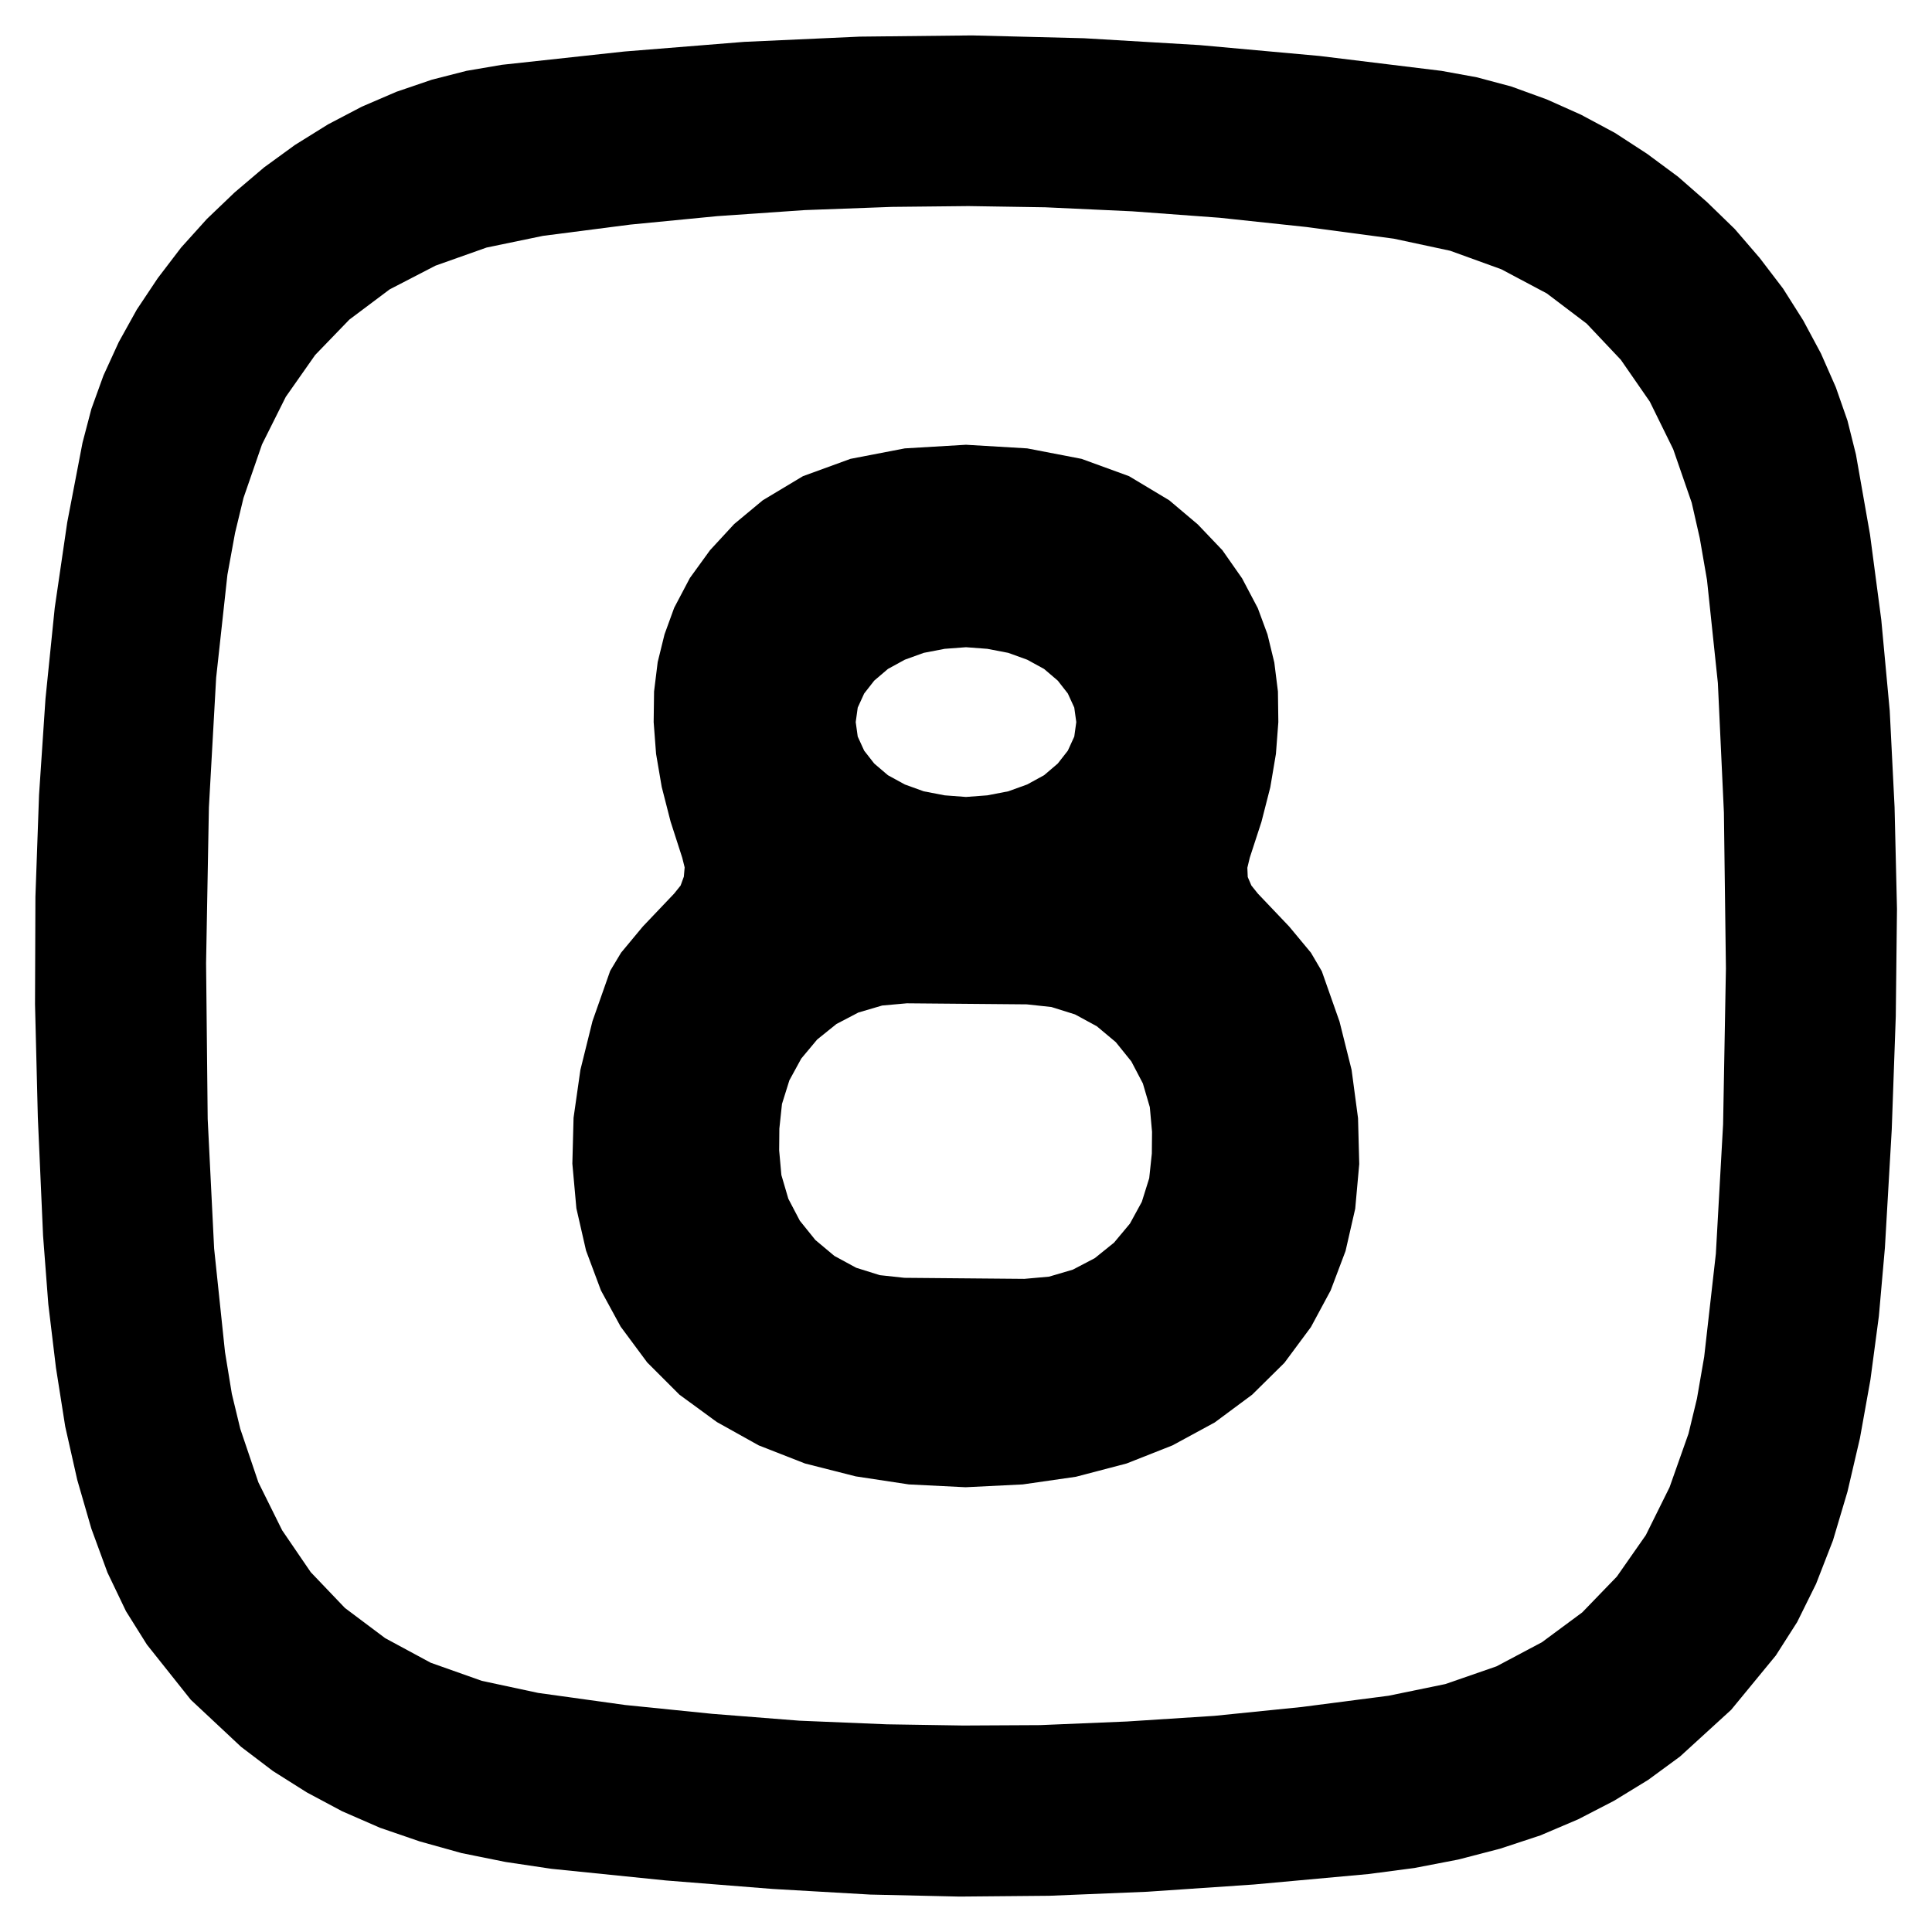
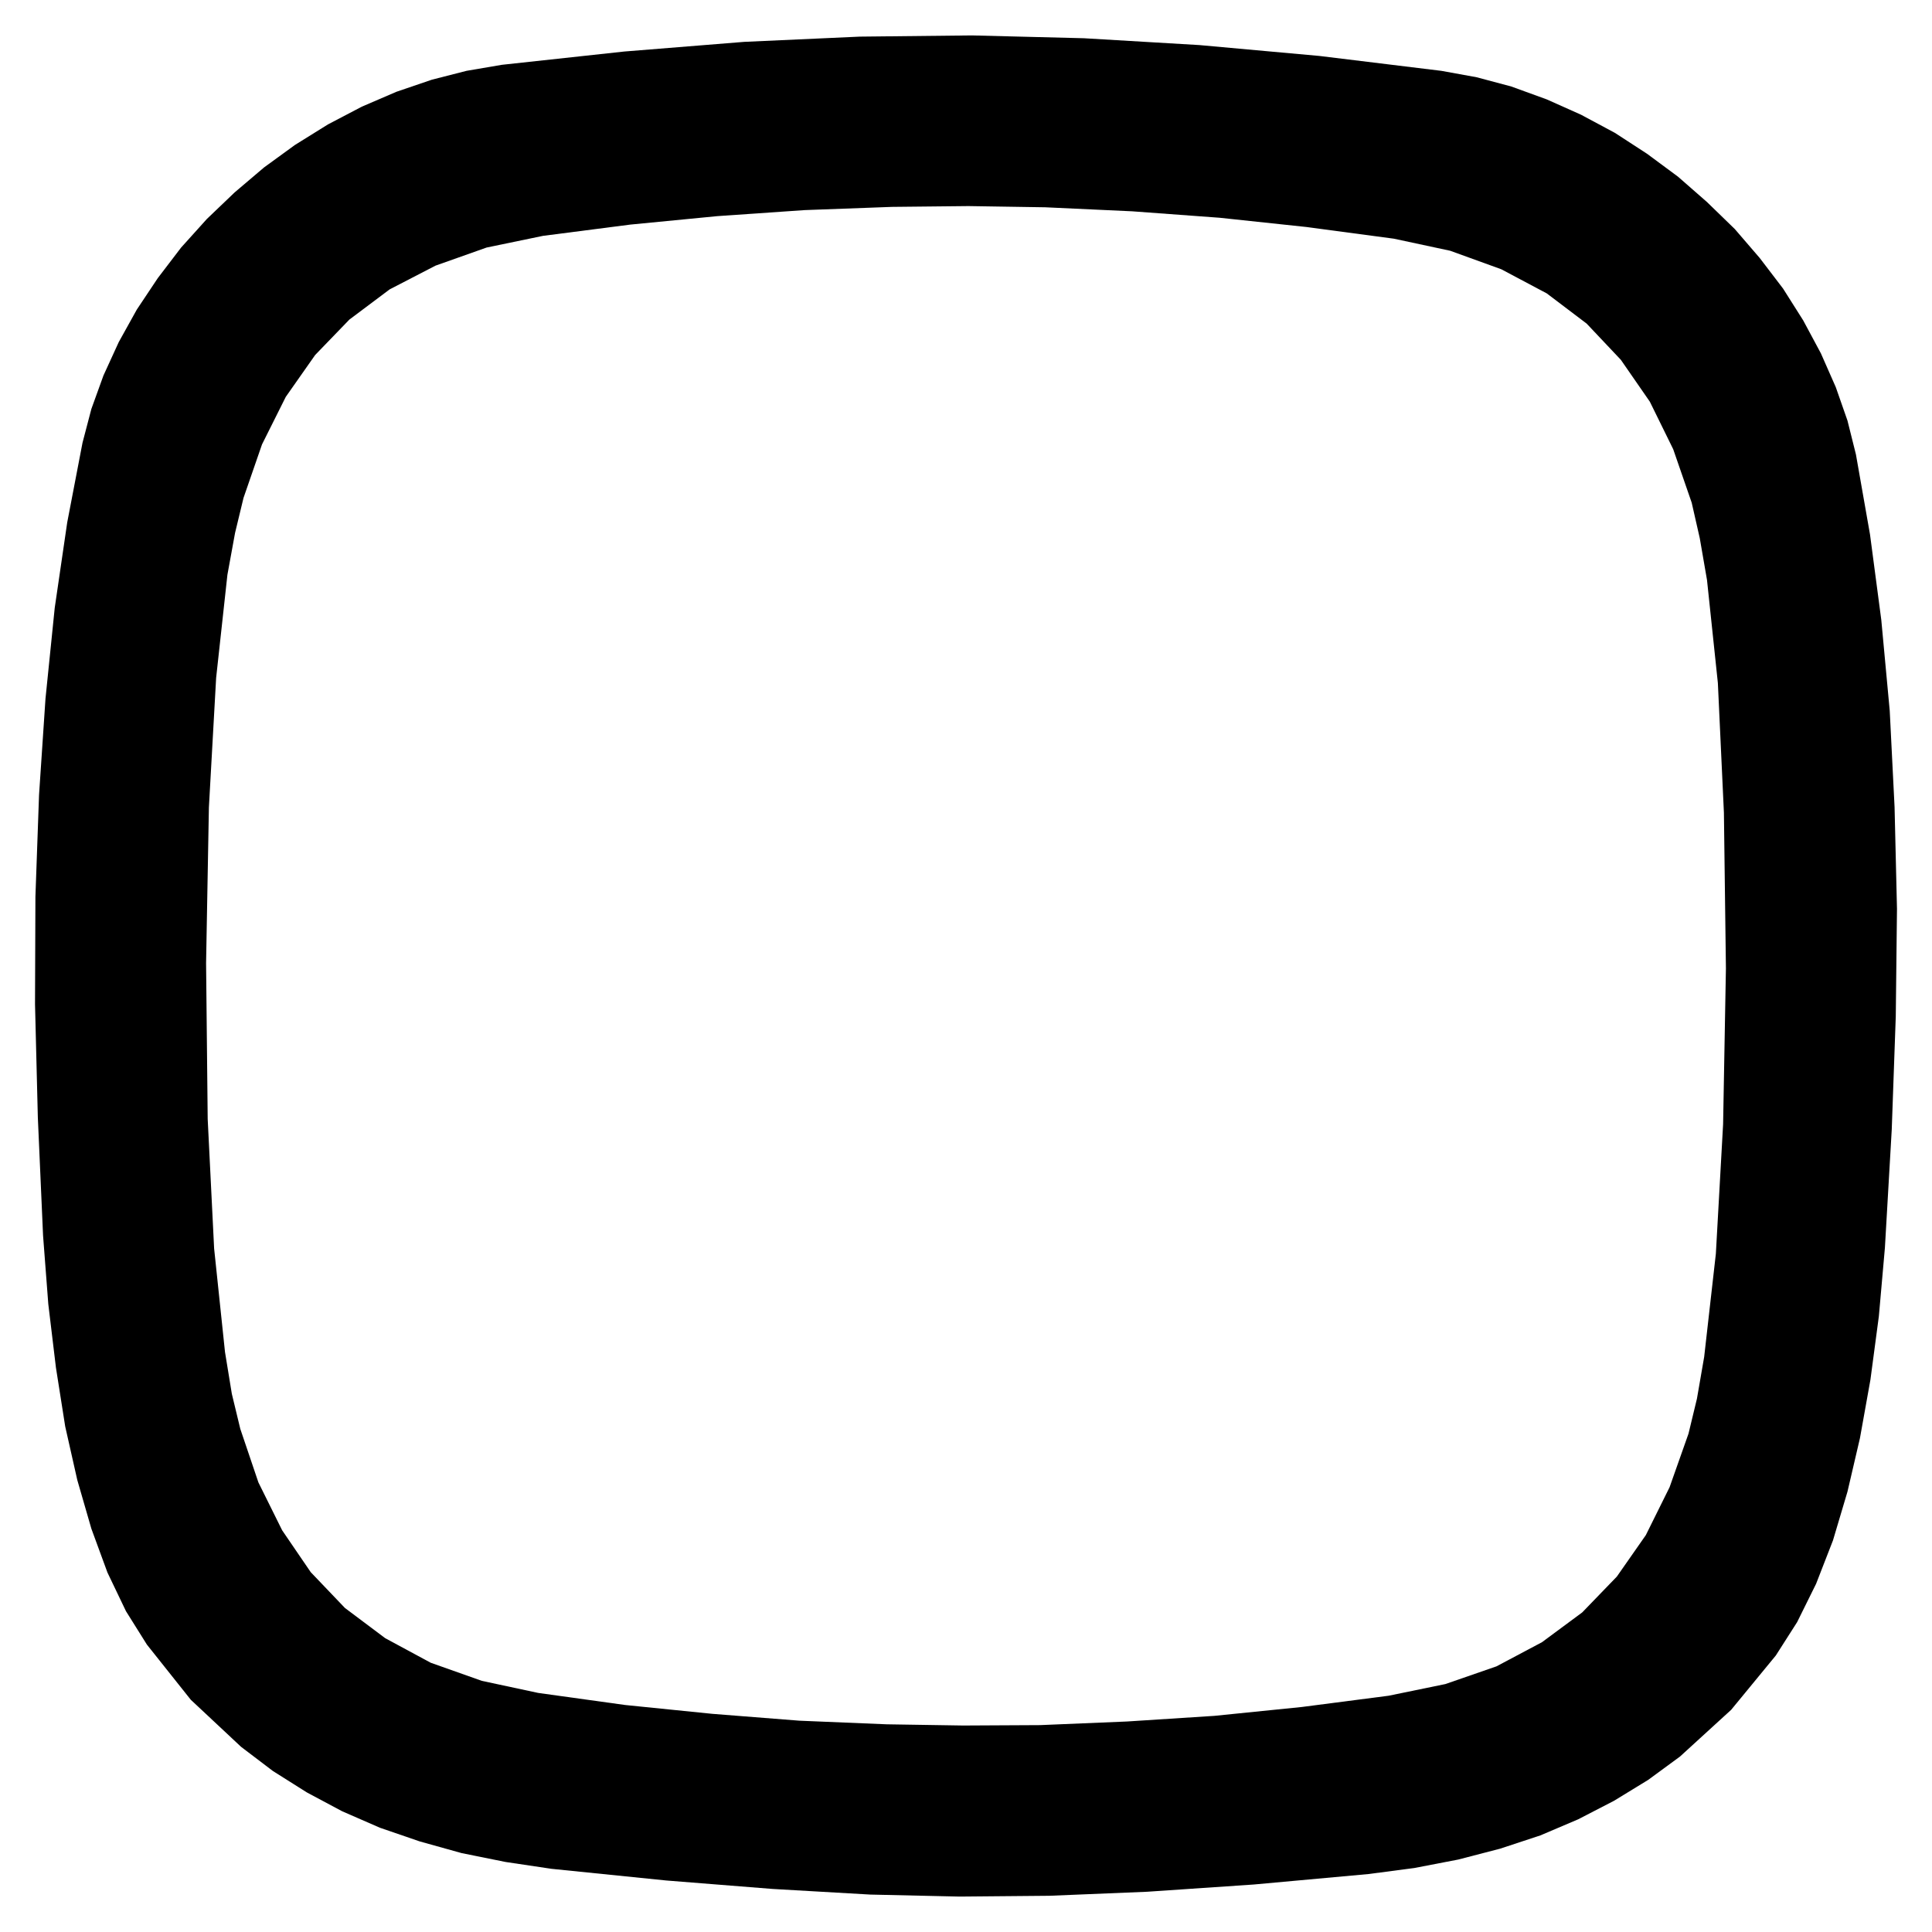
<svg xmlns="http://www.w3.org/2000/svg" version="1.2" baseProfile="tiny" viewBox="0.00 0.00 48.00 48.00">
  <path fill="#000000" d="   M 24.15 0.88   L 26.93 0.95   L 29.80 1.12   L 32.78 1.39   L 35.81 1.76   L 36.69 1.92   L 37.55 2.15   L 38.43 2.47   L 39.28 2.85   L 40.12 3.30   L 40.92 3.82   L 41.69 4.39   L 42.41 5.02   L 43.10 5.69   L 43.72 6.41   L 44.30 7.17   L 44.80 7.96   L 45.24 8.78   L 45.61 9.62   L 45.90 10.45   L 46.11 11.29   L 46.46 13.28   L 46.74 15.40   L 46.95 17.66   L 47.07 20.05   L 47.13 22.58   L 47.10 25.25   L 47.00 28.06   L 46.83 31.00   L 46.68 32.70   L 46.47 34.28   L 46.21 35.73   L 45.90 37.06   L 45.54 38.27   L 45.12 39.35   L 44.65 40.30   L 44.12 41.13   L 43.01 42.48   L 41.74 43.64   L 40.95 44.22   L 40.10 44.74   L 39.21 45.20   L 38.27 45.60   L 37.27 45.93   L 36.23 46.20   L 35.14 46.41   L 34.00 46.56   L 31.15 46.82   L 28.50 47.00   L 26.07 47.10   L 23.84 47.12   L 21.62 47.07   L 19.19 46.93   L 16.55 46.72   L 13.70 46.43   L 12.56 46.26   L 11.47 46.04   L 10.43 45.75   L 9.44 45.41   L 8.50 45.00   L 7.62 44.53   L 6.78 44.00   L 5.99 43.40   L 5.99 43.40   L 5.99 43.40   L 4.74 42.23   L 3.65 40.86   L 3.13 40.03   L 2.67 39.07   L 2.27 37.98   L 1.92 36.77   L 1.62 35.44   L 1.39 33.98   L 1.20 32.40   L 1.07 30.70   L 0.94 27.76   L 0.87 24.95   L 0.88 22.28   L 0.97 19.75   L 1.13 17.36   L 1.36 15.10   L 1.67 12.98   L 2.05 11.00   L 2.27 10.16   L 2.57 9.33   L 2.95 8.50   L 3.40 7.69   L 3.92 6.91   L 4.50 6.15   L 5.14 5.44   L 5.83 4.78   L 6.56 4.16   L 7.33 3.60   L 8.15 3.09   L 8.99 2.65   L 9.85 2.28   L 10.73 1.98   L 11.59 1.76   L 12.47 1.61   L 15.51 1.28   L 18.49 1.04   L 21.36 0.91   L 24.15 0.88   Z   M 5.12 23.93   L 5.16 27.80   L 5.32 31.02   L 5.59 33.59   L 5.76 34.63   L 5.97 35.50   L 6.42 36.83   L 7.01 38.02   L 7.72 39.06   L 8.57 39.95   L 8.57 39.95   L 8.57 39.95   L 9.57 40.70   L 10.70 41.31   L 11.97 41.76   L 13.37 42.06   L 15.53 42.36   L 17.70 42.58   L 19.86 42.75   L 22.03 42.84   L 22.03 42.84   L 22.03 42.84   L 23.93 42.87   L 25.84 42.86   L 25.84 42.86   L 28.00 42.77   L 30.17 42.63   L 32.34 42.41   L 34.50 42.13   L 35.91 41.84   L 37.18 41.40   L 38.31 40.80   L 39.31 40.06   L 39.31 40.06   L 39.31 40.06   L 40.17 39.17   L 40.89 38.14   L 41.48 36.95   L 41.95 35.62   L 42.16 34.75   L 42.34 33.71   L 42.63 31.15   L 42.81 27.93   L 42.88 24.06   L 42.83 20.19   L 42.68 16.97   L 42.41 14.41   L 42.23 13.37   L 42.03 12.49   L 41.57 11.16   L 40.99 9.98   L 40.27 8.94   L 39.42 8.04   L 39.42 8.04   L 39.42 8.04   L 39.42 8.04   L 39.42 8.04   L 38.43 7.29   L 37.30 6.69   L 36.03 6.23   L 34.63 5.93   L 32.46 5.64   L 30.30 5.41   L 28.13 5.25   L 25.97 5.15   L 24.06 5.12   L 22.16 5.14   L 19.99 5.22   L 17.82 5.37   L 15.66 5.58   L 13.49 5.86   L 12.09 6.15   L 10.82 6.60   L 9.68 7.19   L 8.68 7.94   L 8.68 7.94   L 7.83 8.82   L 7.10 9.86   L 6.51 11.04   L 6.05 12.37   L 5.84 13.24   L 5.65 14.28   L 5.37 16.84   L 5.19 20.06   L 5.12 23.93   Z" />
-   <path fill="#000000" d="   M 24.00 11.05   L 25.52 11.14   L 26.87 11.40   L 28.05 11.83   L 29.05 12.43   L 29.76 13.03   L 30.37 13.67   L 30.86 14.37   L 31.25 15.11   L 31.25 15.11   L 31.25 15.11   L 31.49 15.76   L 31.66 16.46   L 31.75 17.18   L 31.76 17.94   L 31.70 18.73   L 31.56 19.56   L 31.34 20.42   L 31.05 21.31   L 30.99 21.56   L 31.00 21.79   L 31.00 21.79   L 31.00 21.79   L 31.09 22.00   L 31.25 22.20   L 32.03 23.02   L 32.57 23.67   L 32.84 24.13   L 33.28 25.38   L 33.58 26.58   L 33.74 27.78   L 33.77 28.92   L 33.67 30.03   L 33.43 31.08   L 33.06 32.06   L 32.57 32.97   L 31.91 33.86   L 31.11 34.65   L 30.18 35.34   L 29.13 35.91   L 27.99 36.36   L 26.73 36.69   L 25.41 36.88   L 23.99 36.95   L 22.58 36.88   L 21.26 36.68   L 20.00 36.36   L 18.85 35.91   L 17.81 35.33   L 16.88 34.65   L 16.08 33.85   L 15.42 32.96   L 14.93 32.06   L 14.56 31.07   L 14.32 30.02   L 14.22 28.91   L 14.25 27.77   L 14.42 26.58   L 14.72 25.37   L 15.16 24.12   L 15.43 23.67   L 15.97 23.02   L 16.75 22.20   L 16.91 22.00   L 16.99 21.78   L 16.99 21.78   L 16.99 21.78   L 17.01 21.55   L 16.95 21.31   L 16.66 20.41   L 16.44 19.55   L 16.30 18.73   L 16.24 17.94   L 16.25 17.18   L 16.34 16.45   L 16.51 15.76   L 16.75 15.10   L 16.75 15.10   L 17.14 14.36   L 17.64 13.67   L 18.24 13.02   L 18.95 12.43   L 19.95 11.83   L 21.13 11.40   L 22.48 11.14   L 24.00 11.05   Z   M 26.74 17.94   L 26.69 17.58   L 26.53 17.23   L 26.28 16.91   L 25.94 16.62   L 25.52 16.39   L 25.05 16.22   L 24.53 16.12   L 24.00 16.08   L 23.47 16.12   L 22.95 16.22   L 22.48 16.39   L 22.06 16.62   L 21.72 16.91   L 21.47 17.23   L 21.31 17.58   L 21.26 17.94   L 21.31 18.30   L 21.47 18.65   L 21.72 18.97   L 22.06 19.26   L 22.48 19.49   L 22.95 19.66   L 23.47 19.76   L 24.00 19.80   L 24.53 19.76   L 25.05 19.66   L 25.52 19.49   L 25.94 19.26   L 26.28 18.97   L 26.53 18.65   L 26.69 18.30   L 26.74 17.94   Z   M 28.622 28.12   L 28.567 27.507   L 28.394 26.917   L 28.108 26.371   L 27.722 25.892   L 27.25 25.497   L 26.709 25.203   L 26.122 25.019   L 25.51 24.953   L 22.53 24.927   L 21.917 24.982   L 21.326 25.156   L 20.781 25.441   L 20.302 25.827   L 19.907 26.3   L 19.612 26.84   L 19.428 27.428   L 19.363 28.04   L 19.358 28.58   L 19.413 29.193   L 19.586 29.783   L 19.872 30.329   L 20.258 30.808   L 20.73 31.203   L 21.271 31.497   L 21.858 31.681   L 22.47 31.747   L 25.45 31.773   L 26.063 31.718   L 26.654 31.544   L 27.199 31.259   L 27.678 30.873   L 28.073 30.4   L 28.368 29.86   L 28.552 29.272   L 28.617 28.66   L 28.622 28.12   Z" />
</svg>